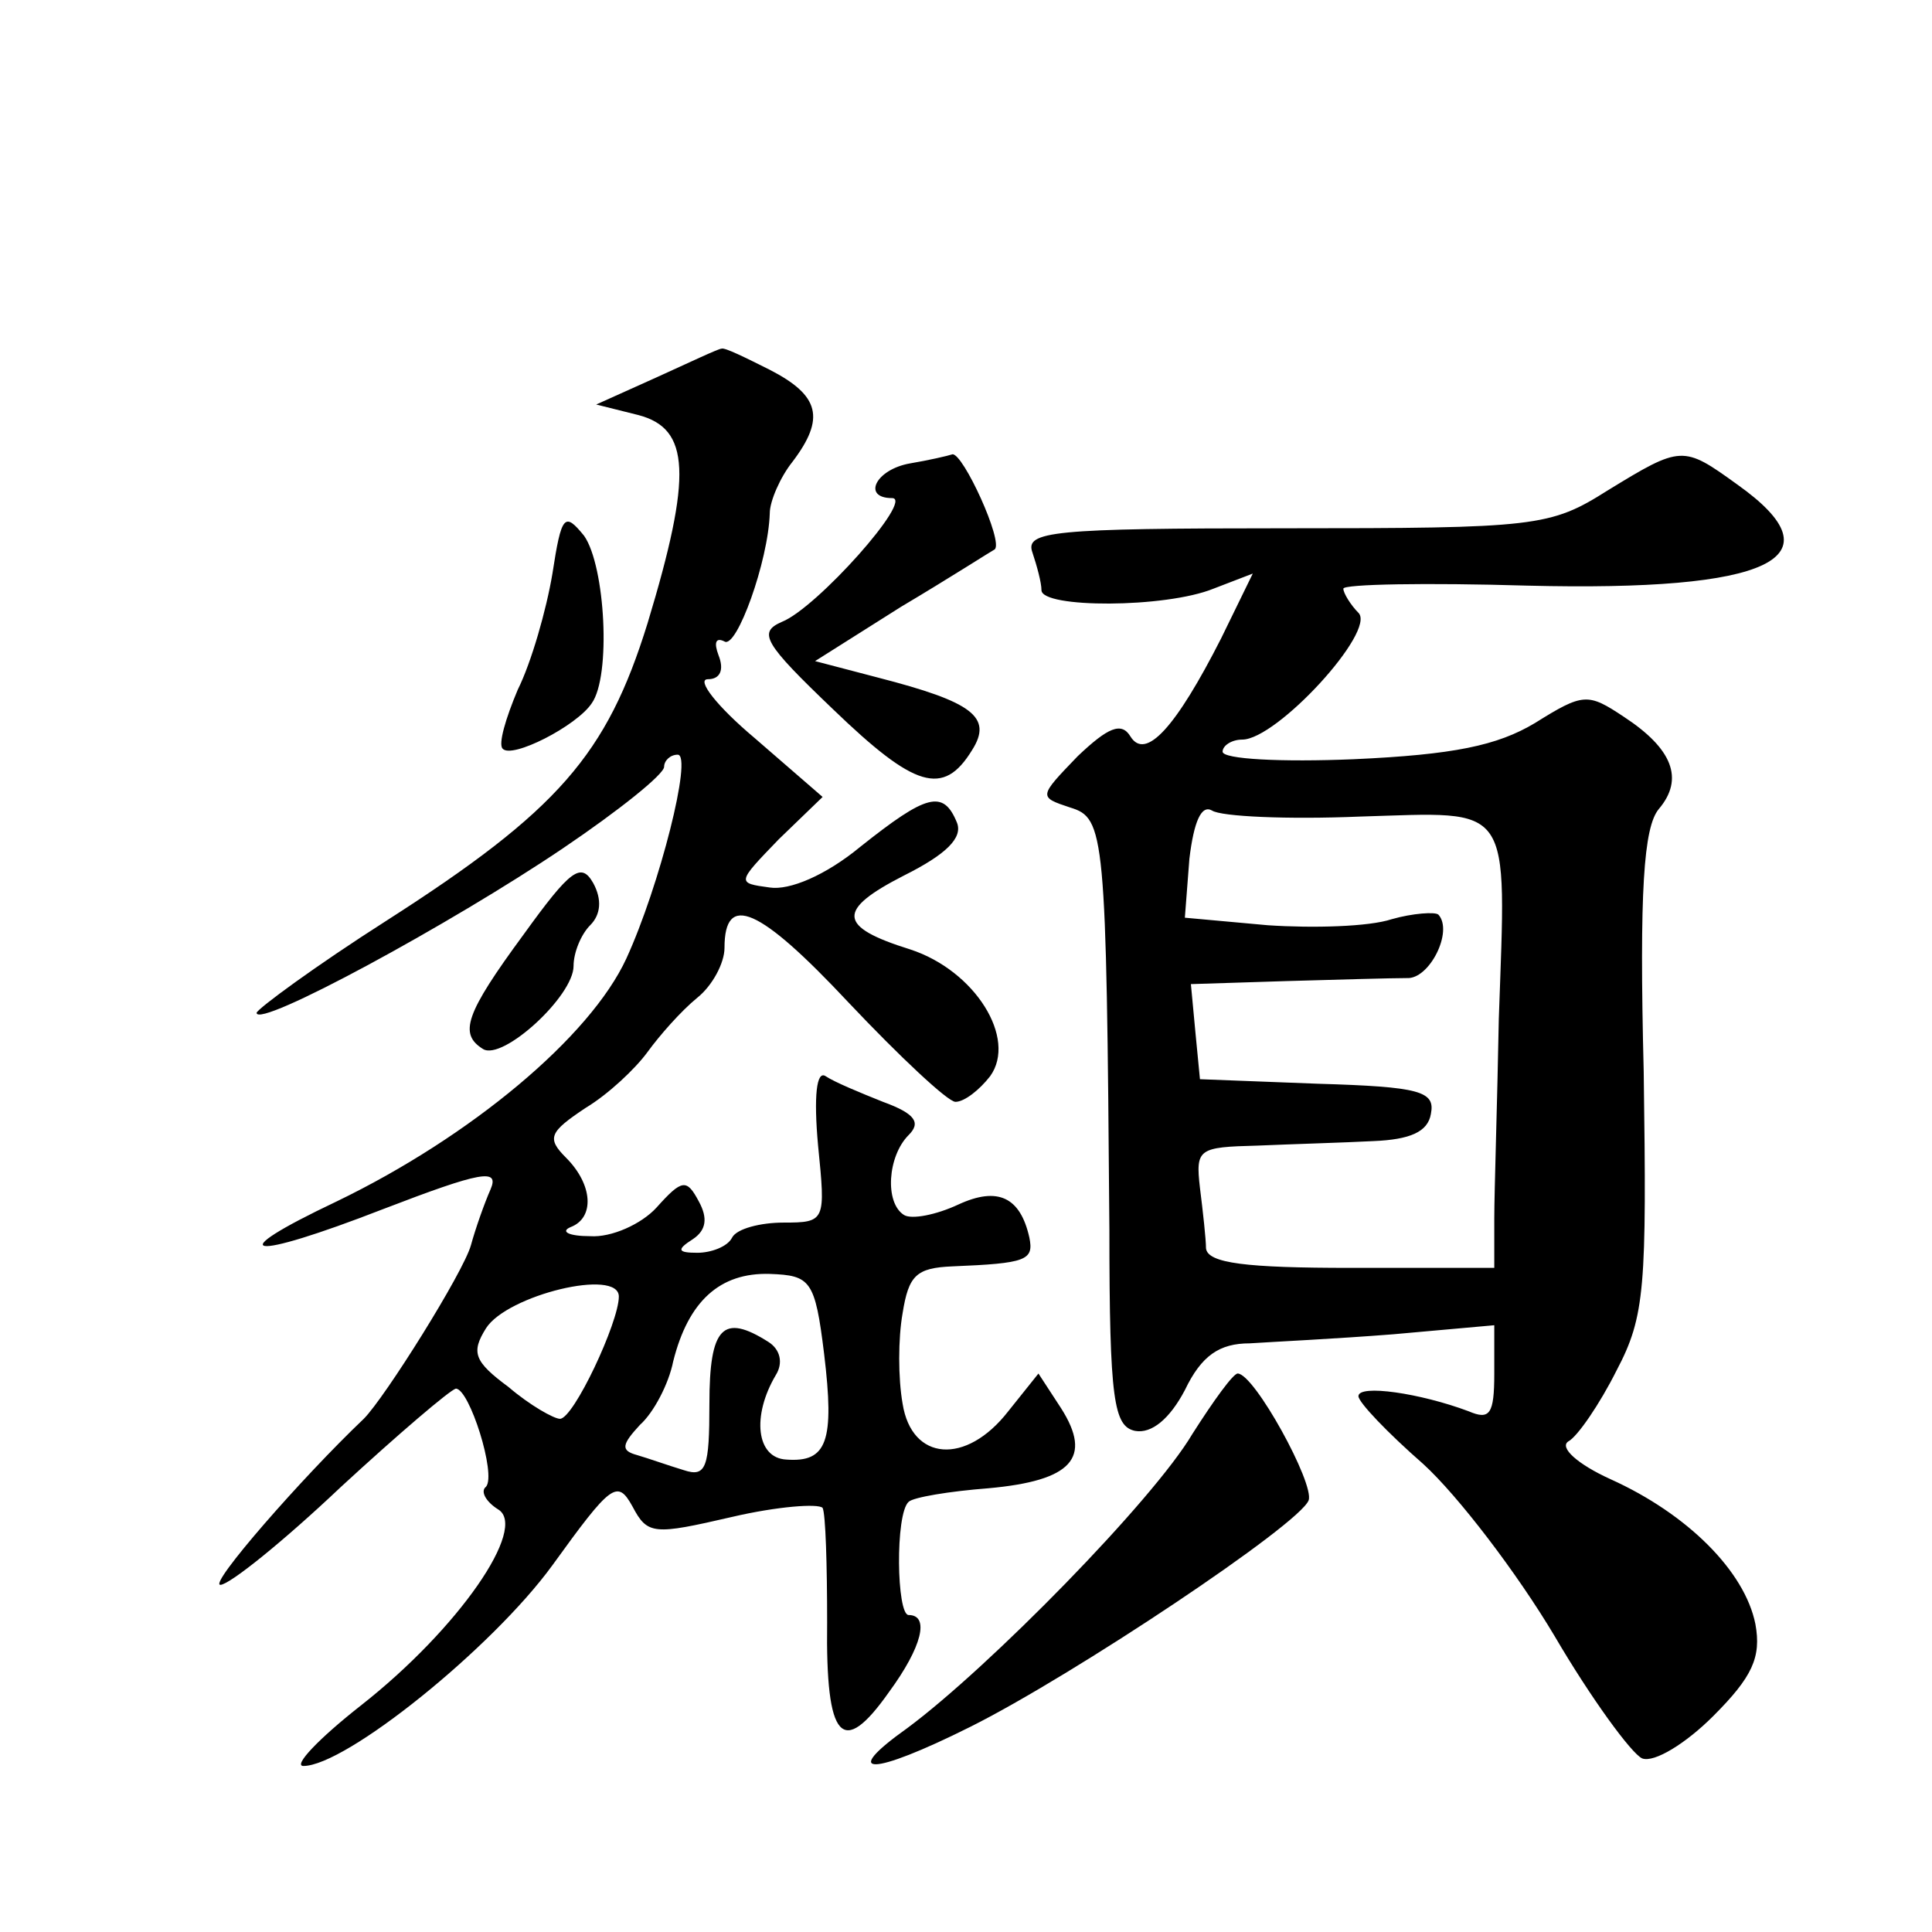
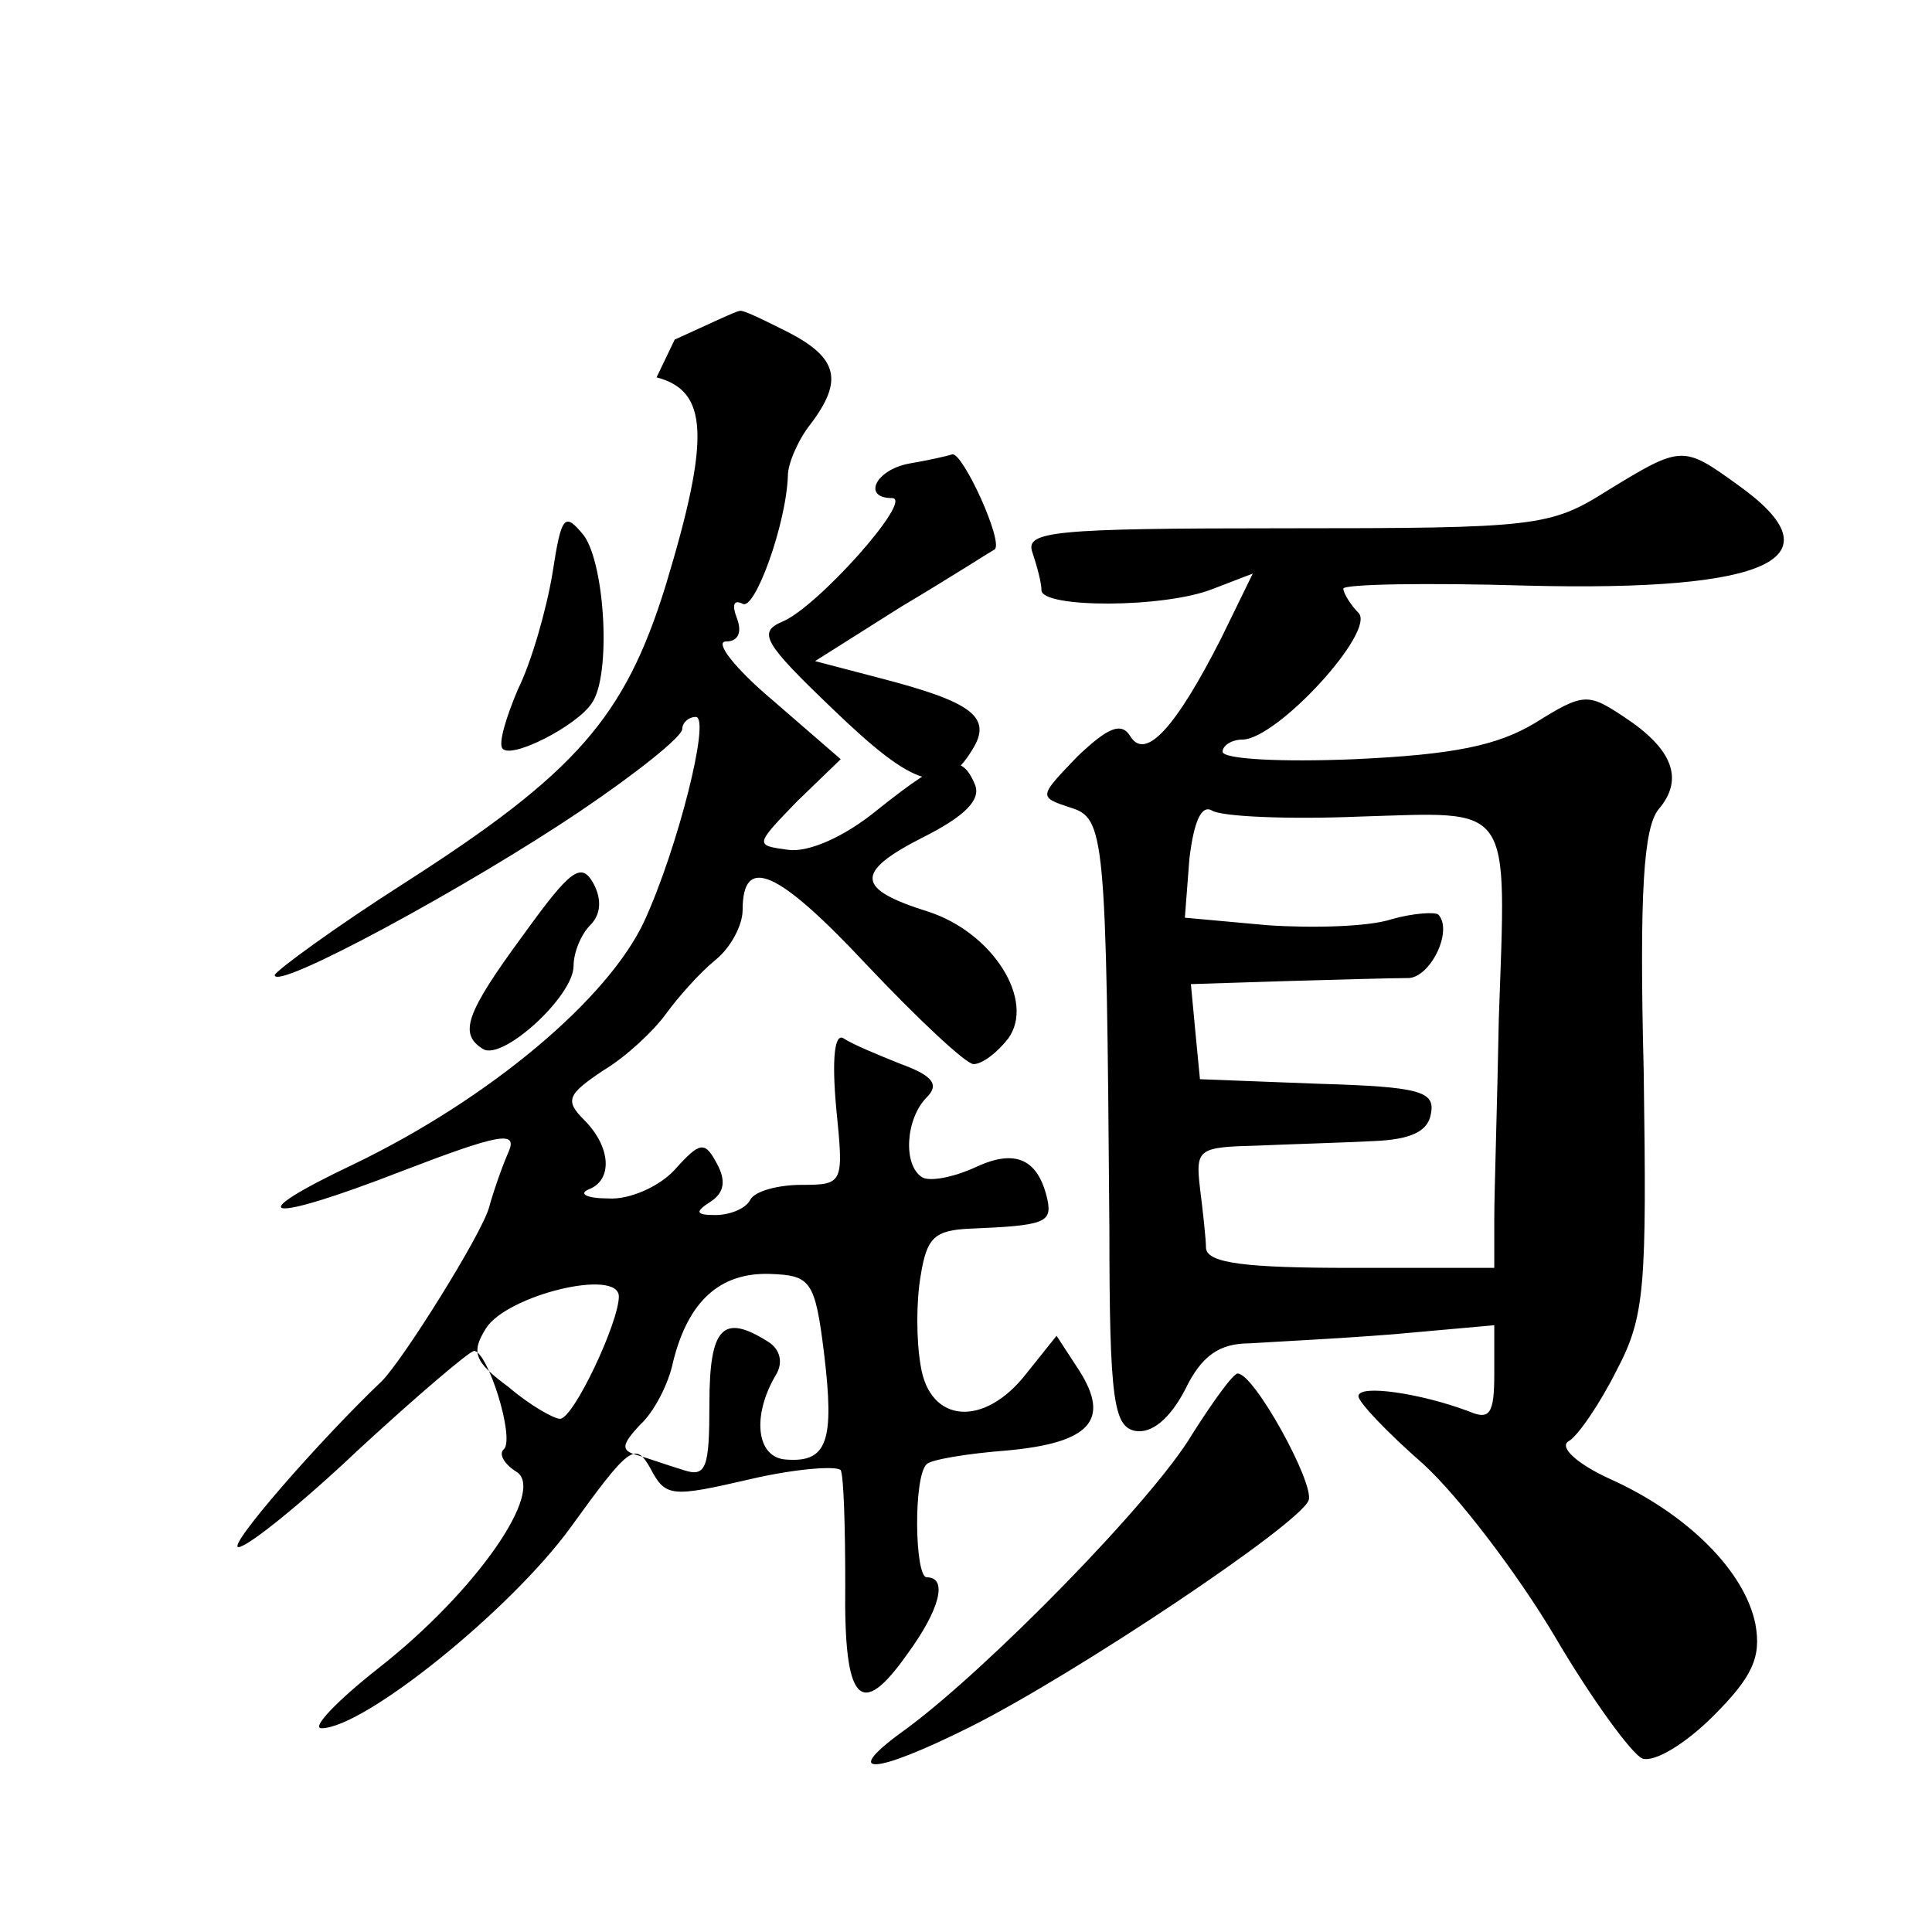
<svg xmlns="http://www.w3.org/2000/svg" version="1.0" width="128pt" height="128pt" viewBox="0 0 128 128" preserveAspectRatio="xMidYMid meet">
  <g transform="translate(0,128) scale(0.1,-0.1)" fill="#0" stroke="none">
-     <path d="M435 1030 l-40 -18 28 -7 c34 -9 36 -39 6 -138 -27 -87 -59 -124 -173 -197 -47 -30 -85 -58 -86 -61 0 -11 129 59 203 109 37 25 67 49 67 54 0 4 4 8 9 8 10 0 -12 -87 -34 -135 -24 -52 -103 -118 -192 -161 -78 -37 -59 -40 31 -5 65 25 77 27 71 13 -4 -9 -10 -26 -13 -37 -5 -18 -57 -101 -71 -115 -41 -39 -103 -110 -95 -110 6 0 42 29 80 65 38 35 72 64 76 65 9 0 27 -57 20 -65 -4 -3 0 -10 8 -15 20 -12 -26 -79 -91 -130 -28 -22 -45 -40 -38 -40 28 0 125 78 165 133 39 54 43 57 53 39 10 -19 14 -19 66 -7 30 7 57 9 60 6 2 -4 3 -38 3 -76 -1 -78 10 -90 41 -46 22 30 27 51 13 51 -8 0 -9 67 0 75 3 3 27 7 53 9 55 5 69 20 48 53 l-15 23 -20 -25 c-28 -36 -64 -33 -70 5 -3 17 -3 43 0 60 4 25 9 30 33 31 49 2 54 4 51 19 -6 27 -21 34 -47 22 -15 -7 -31 -10 -36 -7 -13 8 -11 39 3 53 8 8 5 14 -17 22 -15 6 -32 13 -38 17 -6 4 -8 -13 -5 -46 5 -50 5 -51 -23 -51 -15 0 -31 -4 -34 -10 -3 -6 -14 -10 -23 -10 -13 0 -14 2 -3 9 9 6 10 14 4 25 -8 15 -11 15 -28 -4 -10 -11 -30 -20 -44 -19 -14 0 -20 3 -13 6 16 6 15 28 -3 46 -13 13 -11 17 13 33 15 9 33 26 41 37 8 11 22 27 33 36 10 8 18 23 18 33 0 37 23 27 82 -36 34 -36 66 -66 71 -66 6 0 16 8 23 17 18 25 -10 70 -53 84 -48 15 -49 26 -4 49 28 14 39 25 35 35 -9 22 -20 19 -64 -16 -23 -19 -47 -29 -60 -27 -22 3 -22 3 6 32 l29 28 -45 39 c-25 21 -39 39 -31 39 8 0 11 6 7 16 -3 8 -2 12 4 9 8 -5 29 53 30 85 0 8 7 24 15 34 22 29 18 44 -15 61 -16 8 -30 15 -32 14 -2 0 -21 -9 -43 -19z m111 -647 c7 -58 2 -72 -25 -70 -20 1 -23 29 -7 56 5 8 3 17 -5 22 -30 19 -39 10 -39 -41 0 -42 -2 -49 -17 -44 -10 3 -24 8 -31 10 -11 3 -10 7 2 20 9 8 19 27 22 42 10 40 31 59 64 58 27 -1 30 -4 36 -53z m-136 38 c0 -17 -30 -81 -39 -81 -4 0 -20 9 -34 21 -23 17 -25 23 -15 39 14 22 88 40 88 21z M603 973 c-23 -4 -32 -23 -12 -23 15 0 -50 -73 -73 -82 -16 -7 -12 -14 34 -58 54 -52 73 -58 92 -27 14 22 0 32 -62 48 l-42 11 57 36 c32 19 60 37 62 38 6 5 -21 64 -28 63 -3 -1 -16 -4 -28 -6z M1065 955 c-38 -24 -47 -25 -214 -25 -154 0 -172 -2 -167 -16 3 -9 6 -20 6 -25 0 -12 82 -12 114 1 l26 10 -21 -43 c-30 -59 -50 -81 -60 -65 -6 10 -15 6 -35 -13 -26 -27 -26 -27 -5 -34 23 -7 24 -16 26 -280 0 -113 3 -130 17 -133 11 -2 23 8 33 27 11 23 23 31 43 31 15 1 57 3 95 6 l67 6 0 -32 c0 -27 -3 -31 -17 -25 -32 12 -73 18 -73 10 0 -4 19 -24 43 -45 23 -21 62 -72 87 -114 24 -41 51 -78 58 -81 8 -3 29 10 47 28 26 26 32 39 28 61 -7 35 -45 73 -96 96 -22 10 -34 21 -28 25 6 3 21 25 32 47 19 36 20 55 18 198 -3 120 0 162 10 174 17 20 9 40 -23 61 -24 16 -27 16 -59 -4 -25 -15 -54 -21 -120 -24 -48 -2 -87 0 -87 5 0 4 6 8 13 8 23 0 89 72 77 84 -5 5 -10 13 -10 16 0 3 55 4 122 2 161 -4 208 18 139 67 -36 26 -37 26 -86 -4z m-164 -216 c102 3 97 11 92 -134 -1 -55 -3 -115 -3 -132 l0 -33 -95 0 c-69 0 -95 3 -96 13 0 6 -2 24 -4 40 -3 26 -1 27 38 28 23 1 58 2 77 3 24 1 36 6 38 18 3 15 -7 18 -75 20 l-78 3 -3 31 -3 32 63 2 c35 1 70 2 80 2 15 -1 31 31 21 42 -2 2 -17 1 -31 -3 -15 -5 -52 -6 -82 -4 l-55 5 3 39 c3 25 8 36 15 32 6 -4 50 -6 98 -4z M366 900 c-4 -24 -14 -59 -23 -77 -8 -19 -13 -36 -10 -39 6 -7 49 15 59 30 13 18 9 91 -5 111 -13 16 -15 14 -21 -25z M347 661 c-39 -53 -43 -66 -27 -76 13 -8 60 35 60 55 0 9 5 21 11 27 7 7 8 17 2 28 -8 14 -15 9 -46 -34z M790 330 c-26 -44 -135 -155 -189 -195 -45 -32 -24 -32 42 1 68 34 218 134 224 150 4 11 -36 84 -47 84 -3 0 -16 -18 -30 -40z" />
+     <path d="M435 1030 c34 -9 36 -39 6 -138 -27 -87 -59 -124 -173 -197 -47 -30 -85 -58 -86 -61 0 -11 129 59 203 109 37 25 67 49 67 54 0 4 4 8 9 8 10 0 -12 -87 -34 -135 -24 -52 -103 -118 -192 -161 -78 -37 -59 -40 31 -5 65 25 77 27 71 13 -4 -9 -10 -26 -13 -37 -5 -18 -57 -101 -71 -115 -41 -39 -103 -110 -95 -110 6 0 42 29 80 65 38 35 72 64 76 65 9 0 27 -57 20 -65 -4 -3 0 -10 8 -15 20 -12 -26 -79 -91 -130 -28 -22 -45 -40 -38 -40 28 0 125 78 165 133 39 54 43 57 53 39 10 -19 14 -19 66 -7 30 7 57 9 60 6 2 -4 3 -38 3 -76 -1 -78 10 -90 41 -46 22 30 27 51 13 51 -8 0 -9 67 0 75 3 3 27 7 53 9 55 5 69 20 48 53 l-15 23 -20 -25 c-28 -36 -64 -33 -70 5 -3 17 -3 43 0 60 4 25 9 30 33 31 49 2 54 4 51 19 -6 27 -21 34 -47 22 -15 -7 -31 -10 -36 -7 -13 8 -11 39 3 53 8 8 5 14 -17 22 -15 6 -32 13 -38 17 -6 4 -8 -13 -5 -46 5 -50 5 -51 -23 -51 -15 0 -31 -4 -34 -10 -3 -6 -14 -10 -23 -10 -13 0 -14 2 -3 9 9 6 10 14 4 25 -8 15 -11 15 -28 -4 -10 -11 -30 -20 -44 -19 -14 0 -20 3 -13 6 16 6 15 28 -3 46 -13 13 -11 17 13 33 15 9 33 26 41 37 8 11 22 27 33 36 10 8 18 23 18 33 0 37 23 27 82 -36 34 -36 66 -66 71 -66 6 0 16 8 23 17 18 25 -10 70 -53 84 -48 15 -49 26 -4 49 28 14 39 25 35 35 -9 22 -20 19 -64 -16 -23 -19 -47 -29 -60 -27 -22 3 -22 3 6 32 l29 28 -45 39 c-25 21 -39 39 -31 39 8 0 11 6 7 16 -3 8 -2 12 4 9 8 -5 29 53 30 85 0 8 7 24 15 34 22 29 18 44 -15 61 -16 8 -30 15 -32 14 -2 0 -21 -9 -43 -19z m111 -647 c7 -58 2 -72 -25 -70 -20 1 -23 29 -7 56 5 8 3 17 -5 22 -30 19 -39 10 -39 -41 0 -42 -2 -49 -17 -44 -10 3 -24 8 -31 10 -11 3 -10 7 2 20 9 8 19 27 22 42 10 40 31 59 64 58 27 -1 30 -4 36 -53z m-136 38 c0 -17 -30 -81 -39 -81 -4 0 -20 9 -34 21 -23 17 -25 23 -15 39 14 22 88 40 88 21z M603 973 c-23 -4 -32 -23 -12 -23 15 0 -50 -73 -73 -82 -16 -7 -12 -14 34 -58 54 -52 73 -58 92 -27 14 22 0 32 -62 48 l-42 11 57 36 c32 19 60 37 62 38 6 5 -21 64 -28 63 -3 -1 -16 -4 -28 -6z M1065 955 c-38 -24 -47 -25 -214 -25 -154 0 -172 -2 -167 -16 3 -9 6 -20 6 -25 0 -12 82 -12 114 1 l26 10 -21 -43 c-30 -59 -50 -81 -60 -65 -6 10 -15 6 -35 -13 -26 -27 -26 -27 -5 -34 23 -7 24 -16 26 -280 0 -113 3 -130 17 -133 11 -2 23 8 33 27 11 23 23 31 43 31 15 1 57 3 95 6 l67 6 0 -32 c0 -27 -3 -31 -17 -25 -32 12 -73 18 -73 10 0 -4 19 -24 43 -45 23 -21 62 -72 87 -114 24 -41 51 -78 58 -81 8 -3 29 10 47 28 26 26 32 39 28 61 -7 35 -45 73 -96 96 -22 10 -34 21 -28 25 6 3 21 25 32 47 19 36 20 55 18 198 -3 120 0 162 10 174 17 20 9 40 -23 61 -24 16 -27 16 -59 -4 -25 -15 -54 -21 -120 -24 -48 -2 -87 0 -87 5 0 4 6 8 13 8 23 0 89 72 77 84 -5 5 -10 13 -10 16 0 3 55 4 122 2 161 -4 208 18 139 67 -36 26 -37 26 -86 -4z m-164 -216 c102 3 97 11 92 -134 -1 -55 -3 -115 -3 -132 l0 -33 -95 0 c-69 0 -95 3 -96 13 0 6 -2 24 -4 40 -3 26 -1 27 38 28 23 1 58 2 77 3 24 1 36 6 38 18 3 15 -7 18 -75 20 l-78 3 -3 31 -3 32 63 2 c35 1 70 2 80 2 15 -1 31 31 21 42 -2 2 -17 1 -31 -3 -15 -5 -52 -6 -82 -4 l-55 5 3 39 c3 25 8 36 15 32 6 -4 50 -6 98 -4z M366 900 c-4 -24 -14 -59 -23 -77 -8 -19 -13 -36 -10 -39 6 -7 49 15 59 30 13 18 9 91 -5 111 -13 16 -15 14 -21 -25z M347 661 c-39 -53 -43 -66 -27 -76 13 -8 60 35 60 55 0 9 5 21 11 27 7 7 8 17 2 28 -8 14 -15 9 -46 -34z M790 330 c-26 -44 -135 -155 -189 -195 -45 -32 -24 -32 42 1 68 34 218 134 224 150 4 11 -36 84 -47 84 -3 0 -16 -18 -30 -40z" />
  </g>
</svg>